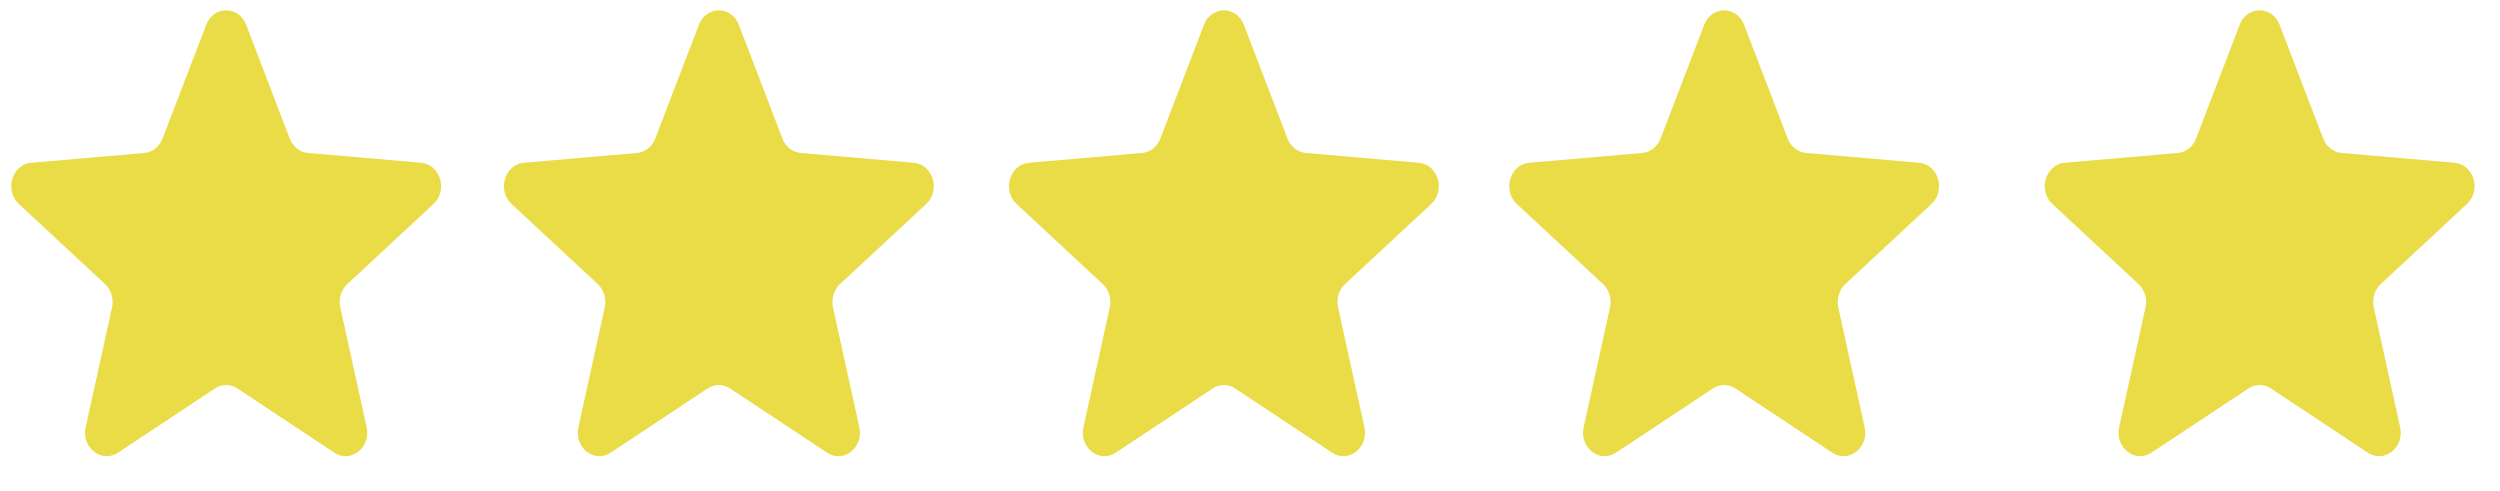
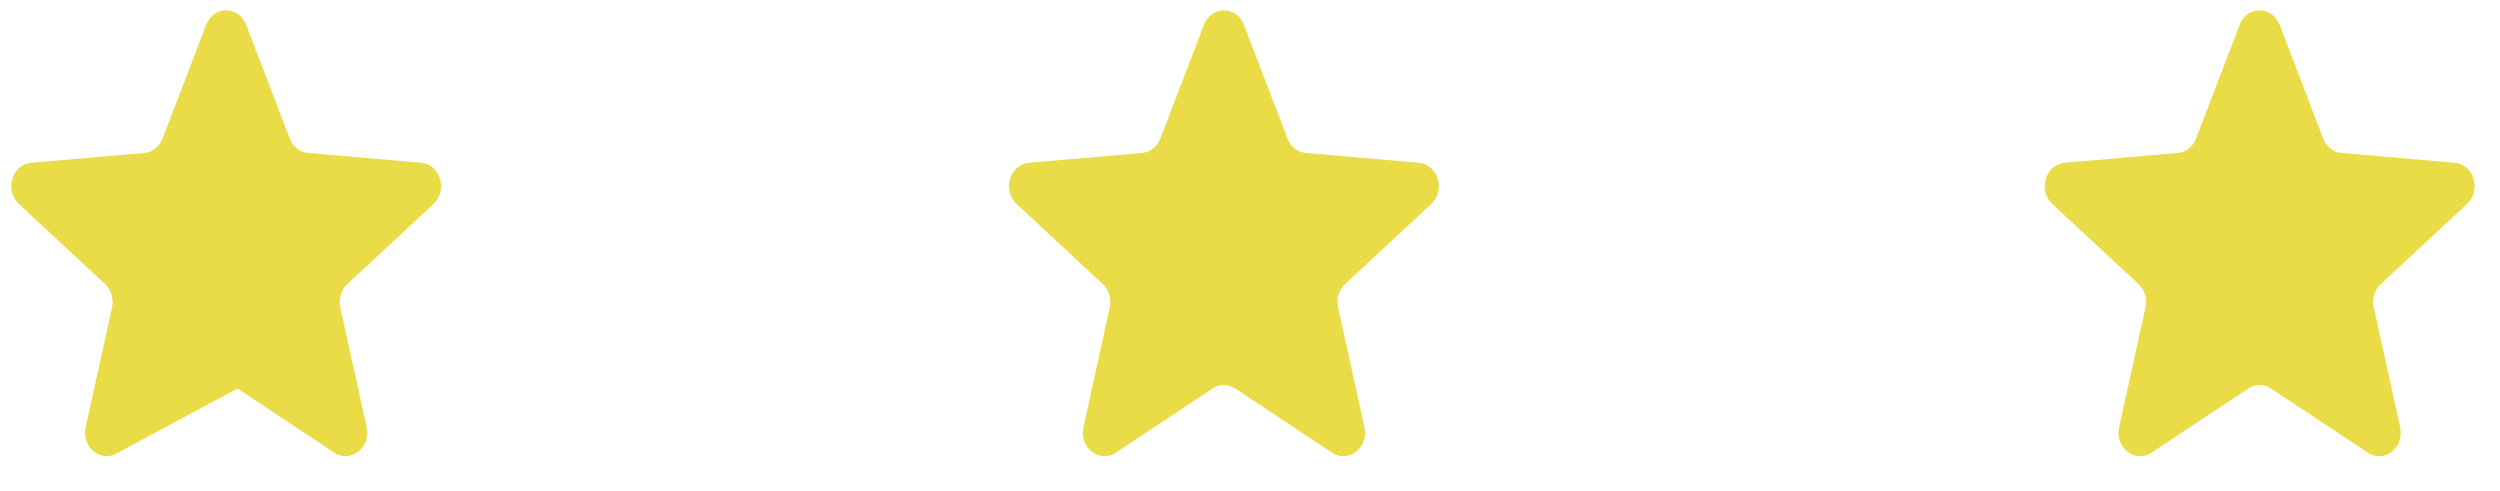
<svg xmlns="http://www.w3.org/2000/svg" width="56" height="11" viewBox="0 0 56 11" fill="none">
-   <path d="M4.619 0.555C4.784 0.124 5.348 0.124 5.514 0.555L6.49 3.103C6.56 3.285 6.718 3.41 6.899 3.426L9.434 3.646C9.864 3.683 10.038 4.265 9.711 4.569L7.779 6.364C7.641 6.493 7.581 6.694 7.623 6.886L8.213 9.57C8.313 10.025 7.857 10.384 7.489 10.14L5.319 8.702C5.164 8.599 4.969 8.599 4.814 8.702L2.643 10.14C2.275 10.384 1.819 10.025 1.919 9.57L2.51 6.886C2.552 6.694 2.491 6.493 2.354 6.364L0.422 4.569C0.095 4.265 0.269 3.683 0.698 3.646L3.234 3.426C3.415 3.41 3.572 3.285 3.642 3.103L4.619 0.555Z" fill="#EADC46" />
-   <path d="M15.655 0.555C15.821 0.124 16.384 0.124 16.55 0.555L17.526 3.103C17.596 3.285 17.754 3.41 17.935 3.426L20.47 3.646C20.9 3.683 21.074 4.265 20.747 4.569L18.815 6.364C18.677 6.493 18.617 6.694 18.659 6.886L19.249 9.57C19.349 10.025 18.893 10.384 18.526 10.14L16.355 8.702C16.2 8.599 16.005 8.599 15.85 8.702L13.679 10.14C13.312 10.384 12.856 10.025 12.956 9.57L13.546 6.886C13.588 6.694 13.528 6.493 13.39 6.364L11.458 4.569C11.131 4.265 11.305 3.683 11.735 3.646L14.27 3.426C14.451 3.41 14.609 3.285 14.678 3.103L15.655 0.555Z" fill="#EADC46" />
+   <path d="M4.619 0.555C4.784 0.124 5.348 0.124 5.514 0.555L6.49 3.103C6.56 3.285 6.718 3.41 6.899 3.426L9.434 3.646C9.864 3.683 10.038 4.265 9.711 4.569L7.779 6.364C7.641 6.493 7.581 6.694 7.623 6.886L8.213 9.57C8.313 10.025 7.857 10.384 7.489 10.14L5.319 8.702L2.643 10.14C2.275 10.384 1.819 10.025 1.919 9.57L2.51 6.886C2.552 6.694 2.491 6.493 2.354 6.364L0.422 4.569C0.095 4.265 0.269 3.683 0.698 3.646L3.234 3.426C3.415 3.41 3.572 3.285 3.642 3.103L4.619 0.555Z" fill="#EADC46" />
  <path d="M26.969 0.555C27.134 0.124 27.698 0.124 27.863 0.555L28.84 3.103C28.91 3.285 29.067 3.41 29.248 3.426L31.784 3.646C32.213 3.683 32.388 4.265 32.06 4.569L30.129 6.364C29.991 6.493 29.93 6.694 29.973 6.886L30.563 9.57C30.663 10.025 30.207 10.384 29.839 10.14L27.668 8.702C27.513 8.599 27.318 8.599 27.163 8.702L24.993 10.14C24.625 10.384 24.169 10.025 24.269 9.57L24.859 6.886C24.901 6.694 24.841 6.493 24.703 6.364L22.771 4.569C22.444 4.265 22.618 3.683 23.048 3.646L25.583 3.426C25.764 3.41 25.922 3.285 25.992 3.103L26.969 0.555Z" fill="#EADC46" />
-   <path d="M38.174 0.555C38.339 0.124 38.903 0.124 39.068 0.555L40.045 3.103C40.115 3.285 40.273 3.41 40.454 3.426L42.989 3.646C43.418 3.683 43.593 4.265 43.265 4.569L41.334 6.364C41.196 6.493 41.136 6.694 41.178 6.886L41.768 9.57C41.868 10.025 41.412 10.384 41.044 10.14L38.873 8.702C38.718 8.599 38.523 8.599 38.368 8.702L36.198 10.14C35.83 10.384 35.374 10.025 35.474 9.57L36.064 6.886C36.106 6.694 36.046 6.493 35.908 6.364L33.977 4.569C33.649 4.265 33.824 3.683 34.253 3.646L36.788 3.426C36.969 3.41 37.127 3.285 37.197 3.103L38.174 0.555Z" fill="#EADC46" />
  <path d="M50.169 0.555C50.334 0.124 50.898 0.124 51.063 0.555L52.04 3.103C52.11 3.285 52.268 3.41 52.449 3.426L54.984 3.646C55.413 3.683 55.588 4.265 55.26 4.569L53.329 6.364C53.191 6.493 53.131 6.694 53.173 6.886L53.763 9.57C53.863 10.025 53.407 10.384 53.039 10.14L50.869 8.702C50.714 8.599 50.519 8.599 50.364 8.702L48.193 10.14C47.825 10.384 47.369 10.025 47.469 9.57L48.059 6.886C48.102 6.694 48.041 6.493 47.903 6.364L45.972 4.569C45.645 4.265 45.819 3.683 46.248 3.646L48.783 3.426C48.965 3.41 49.122 3.285 49.192 3.103L50.169 0.555Z" fill="#EADC46" />
</svg>